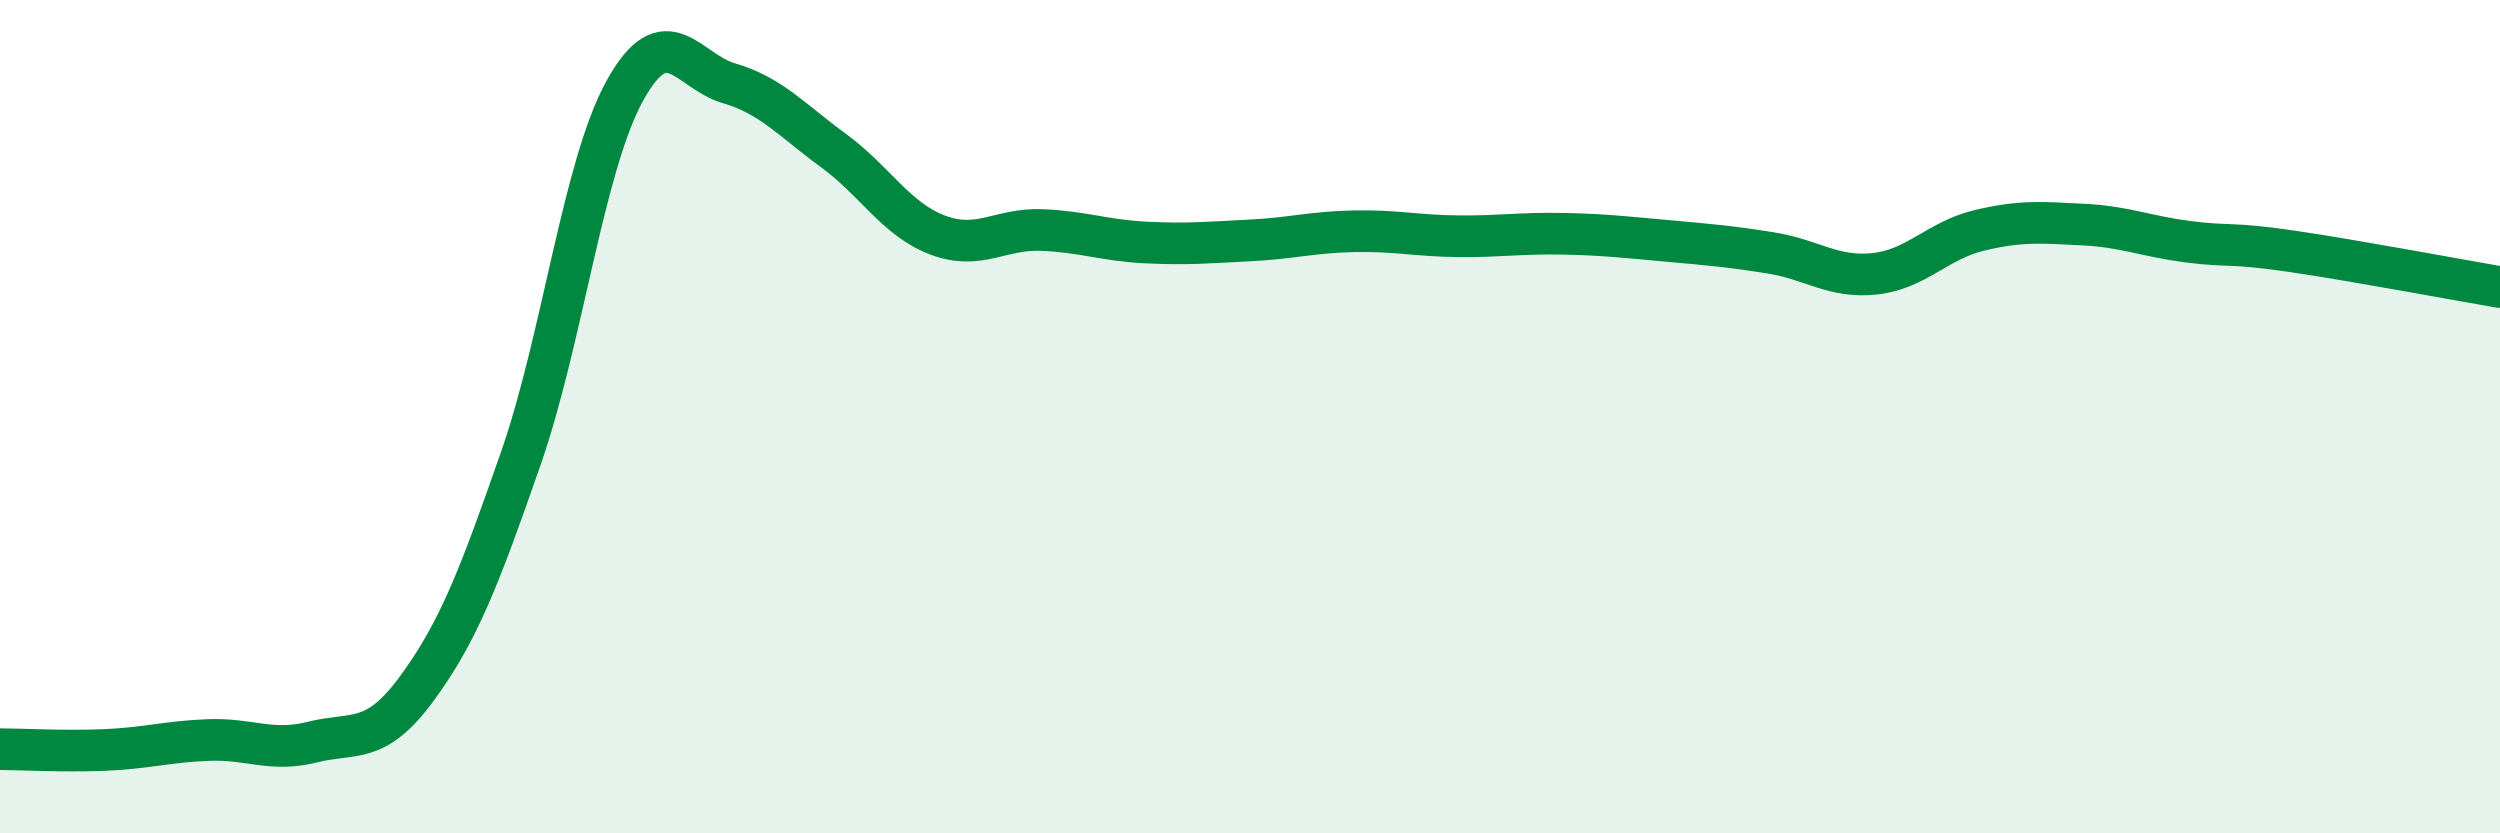
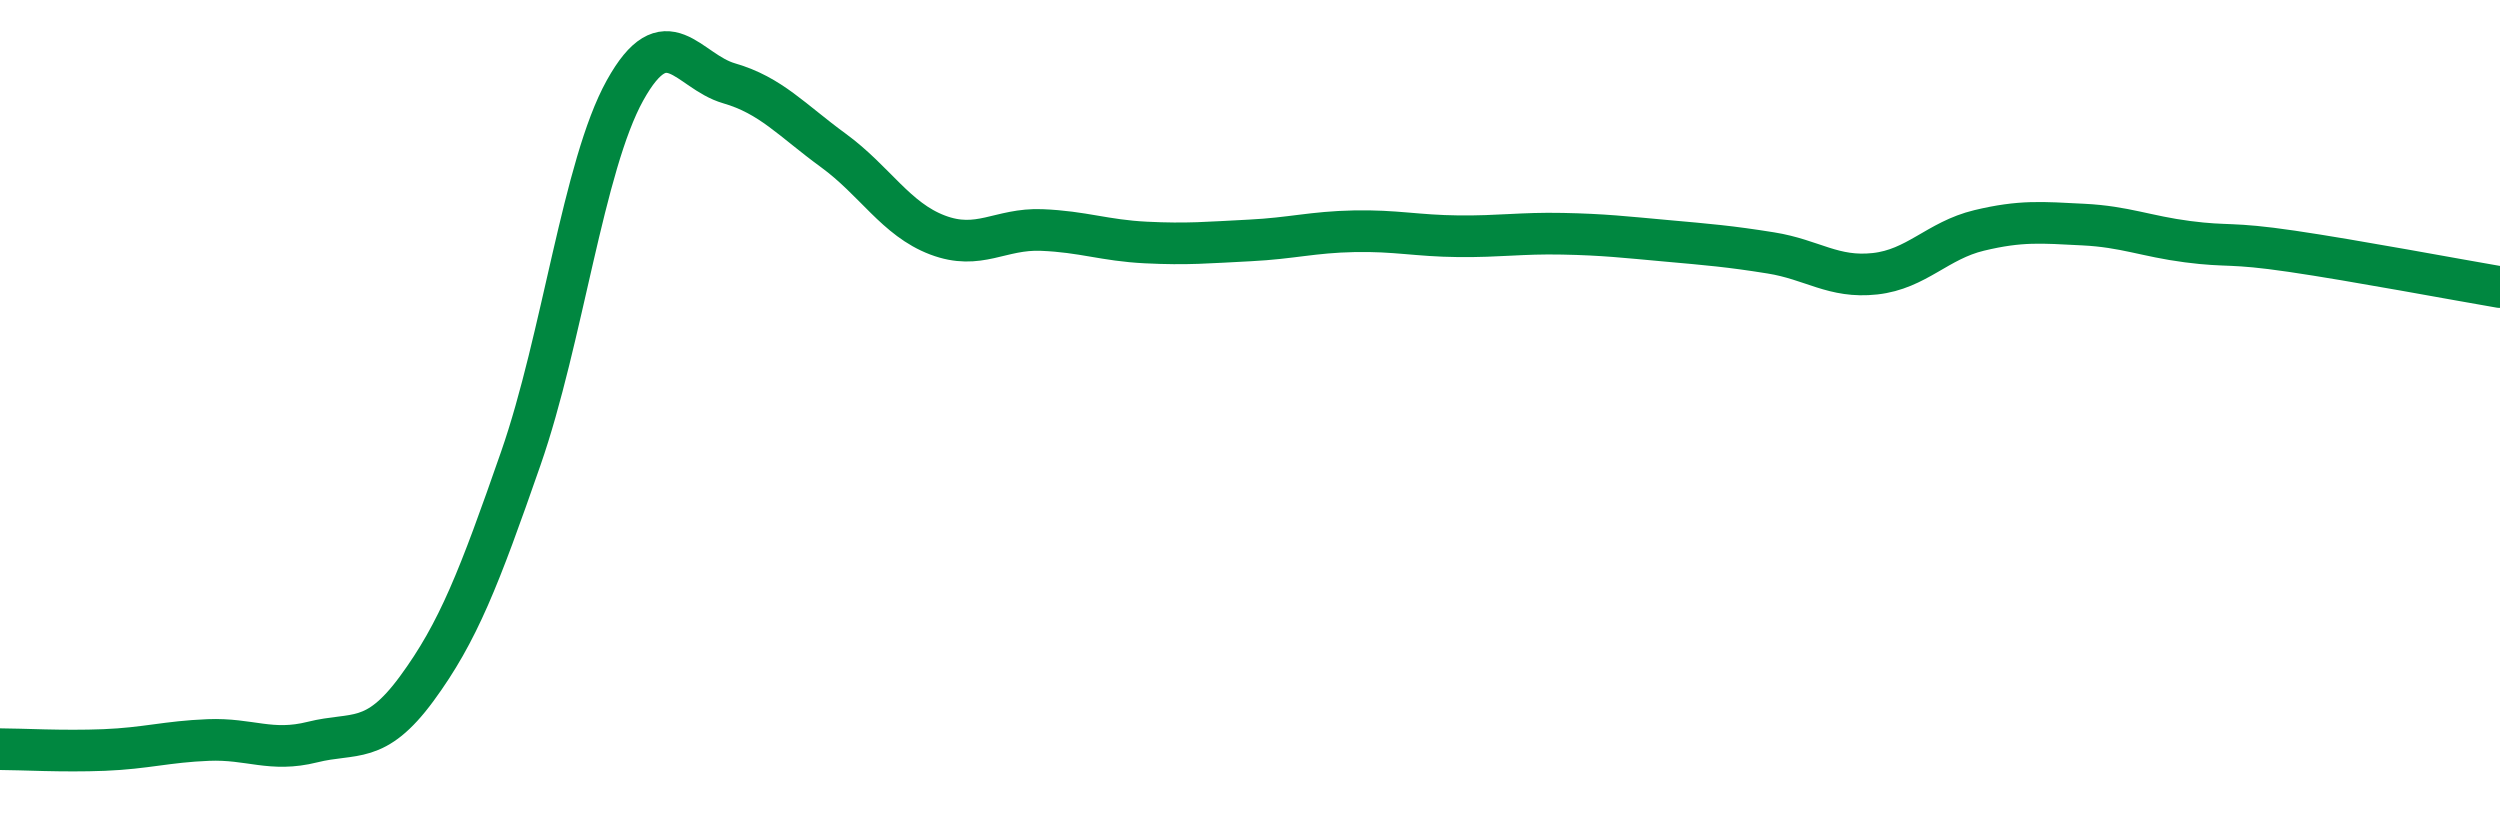
<svg xmlns="http://www.w3.org/2000/svg" width="60" height="20" viewBox="0 0 60 20">
-   <path d="M 0,17.98 C 0.5,17.98 1.5,18.04 2.5,18 C 3.5,17.96 4,17.8 5,17.76 C 6,17.72 6.5,18.06 7.5,17.81 C 8.5,17.56 9,17.89 10,16.53 C 11,15.17 11.5,13.87 12.5,11 C 13.5,8.13 14,3.97 15,2.17 C 16,0.37 16.5,1.71 17.5,2 C 18.5,2.29 19,2.88 20,3.61 C 21,4.34 21.5,5.26 22.5,5.64 C 23.5,6.02 24,5.48 25,5.52 C 26,5.56 26.5,5.77 27.5,5.82 C 28.5,5.87 29,5.82 30,5.77 C 31,5.72 31.5,5.57 32.5,5.55 C 33.5,5.53 34,5.66 35,5.67 C 36,5.68 36.5,5.59 37.5,5.61 C 38.5,5.63 39,5.69 40,5.78 C 41,5.87 41.5,5.91 42.5,6.07 C 43.5,6.23 44,6.68 45,6.57 C 46,6.46 46.5,5.77 47.5,5.53 C 48.5,5.29 49,5.34 50,5.39 C 51,5.44 51.5,5.67 52.5,5.8 C 53.5,5.93 53.5,5.81 55,6.03 C 56.5,6.25 59,6.72 60,6.89L60 20L0 20Z" fill="#008740" opacity="0.1" stroke-linecap="round" stroke-linejoin="round" />
  <path d="M 0,17.98 C 0.5,17.98 1.5,18.04 2.5,18 C 3.5,17.96 4,17.8 5,17.76 C 6,17.72 6.5,18.06 7.5,17.81 C 8.5,17.56 9,17.89 10,16.53 C 11,15.17 11.5,13.87 12.5,11 C 13.5,8.13 14,3.97 15,2.17 C 16,0.37 16.5,1.71 17.5,2 C 18.5,2.29 19,2.88 20,3.61 C 21,4.34 21.5,5.26 22.5,5.64 C 23.5,6.02 24,5.48 25,5.52 C 26,5.56 26.5,5.77 27.5,5.82 C 28.5,5.87 29,5.82 30,5.77 C 31,5.72 31.5,5.57 32.5,5.55 C 33.5,5.53 34,5.66 35,5.67 C 36,5.68 36.5,5.59 37.5,5.61 C 38.5,5.63 39,5.69 40,5.78 C 41,5.87 41.5,5.91 42.5,6.07 C 43.5,6.23 44,6.68 45,6.57 C 46,6.46 46.5,5.77 47.5,5.53 C 48.5,5.29 49,5.34 50,5.39 C 51,5.44 51.5,5.67 52.5,5.8 C 53.5,5.93 53.5,5.81 55,6.03 C 56.5,6.25 59,6.72 60,6.89" stroke="#008740" stroke-width="1" fill="none" stroke-linecap="round" stroke-linejoin="round" />
</svg>